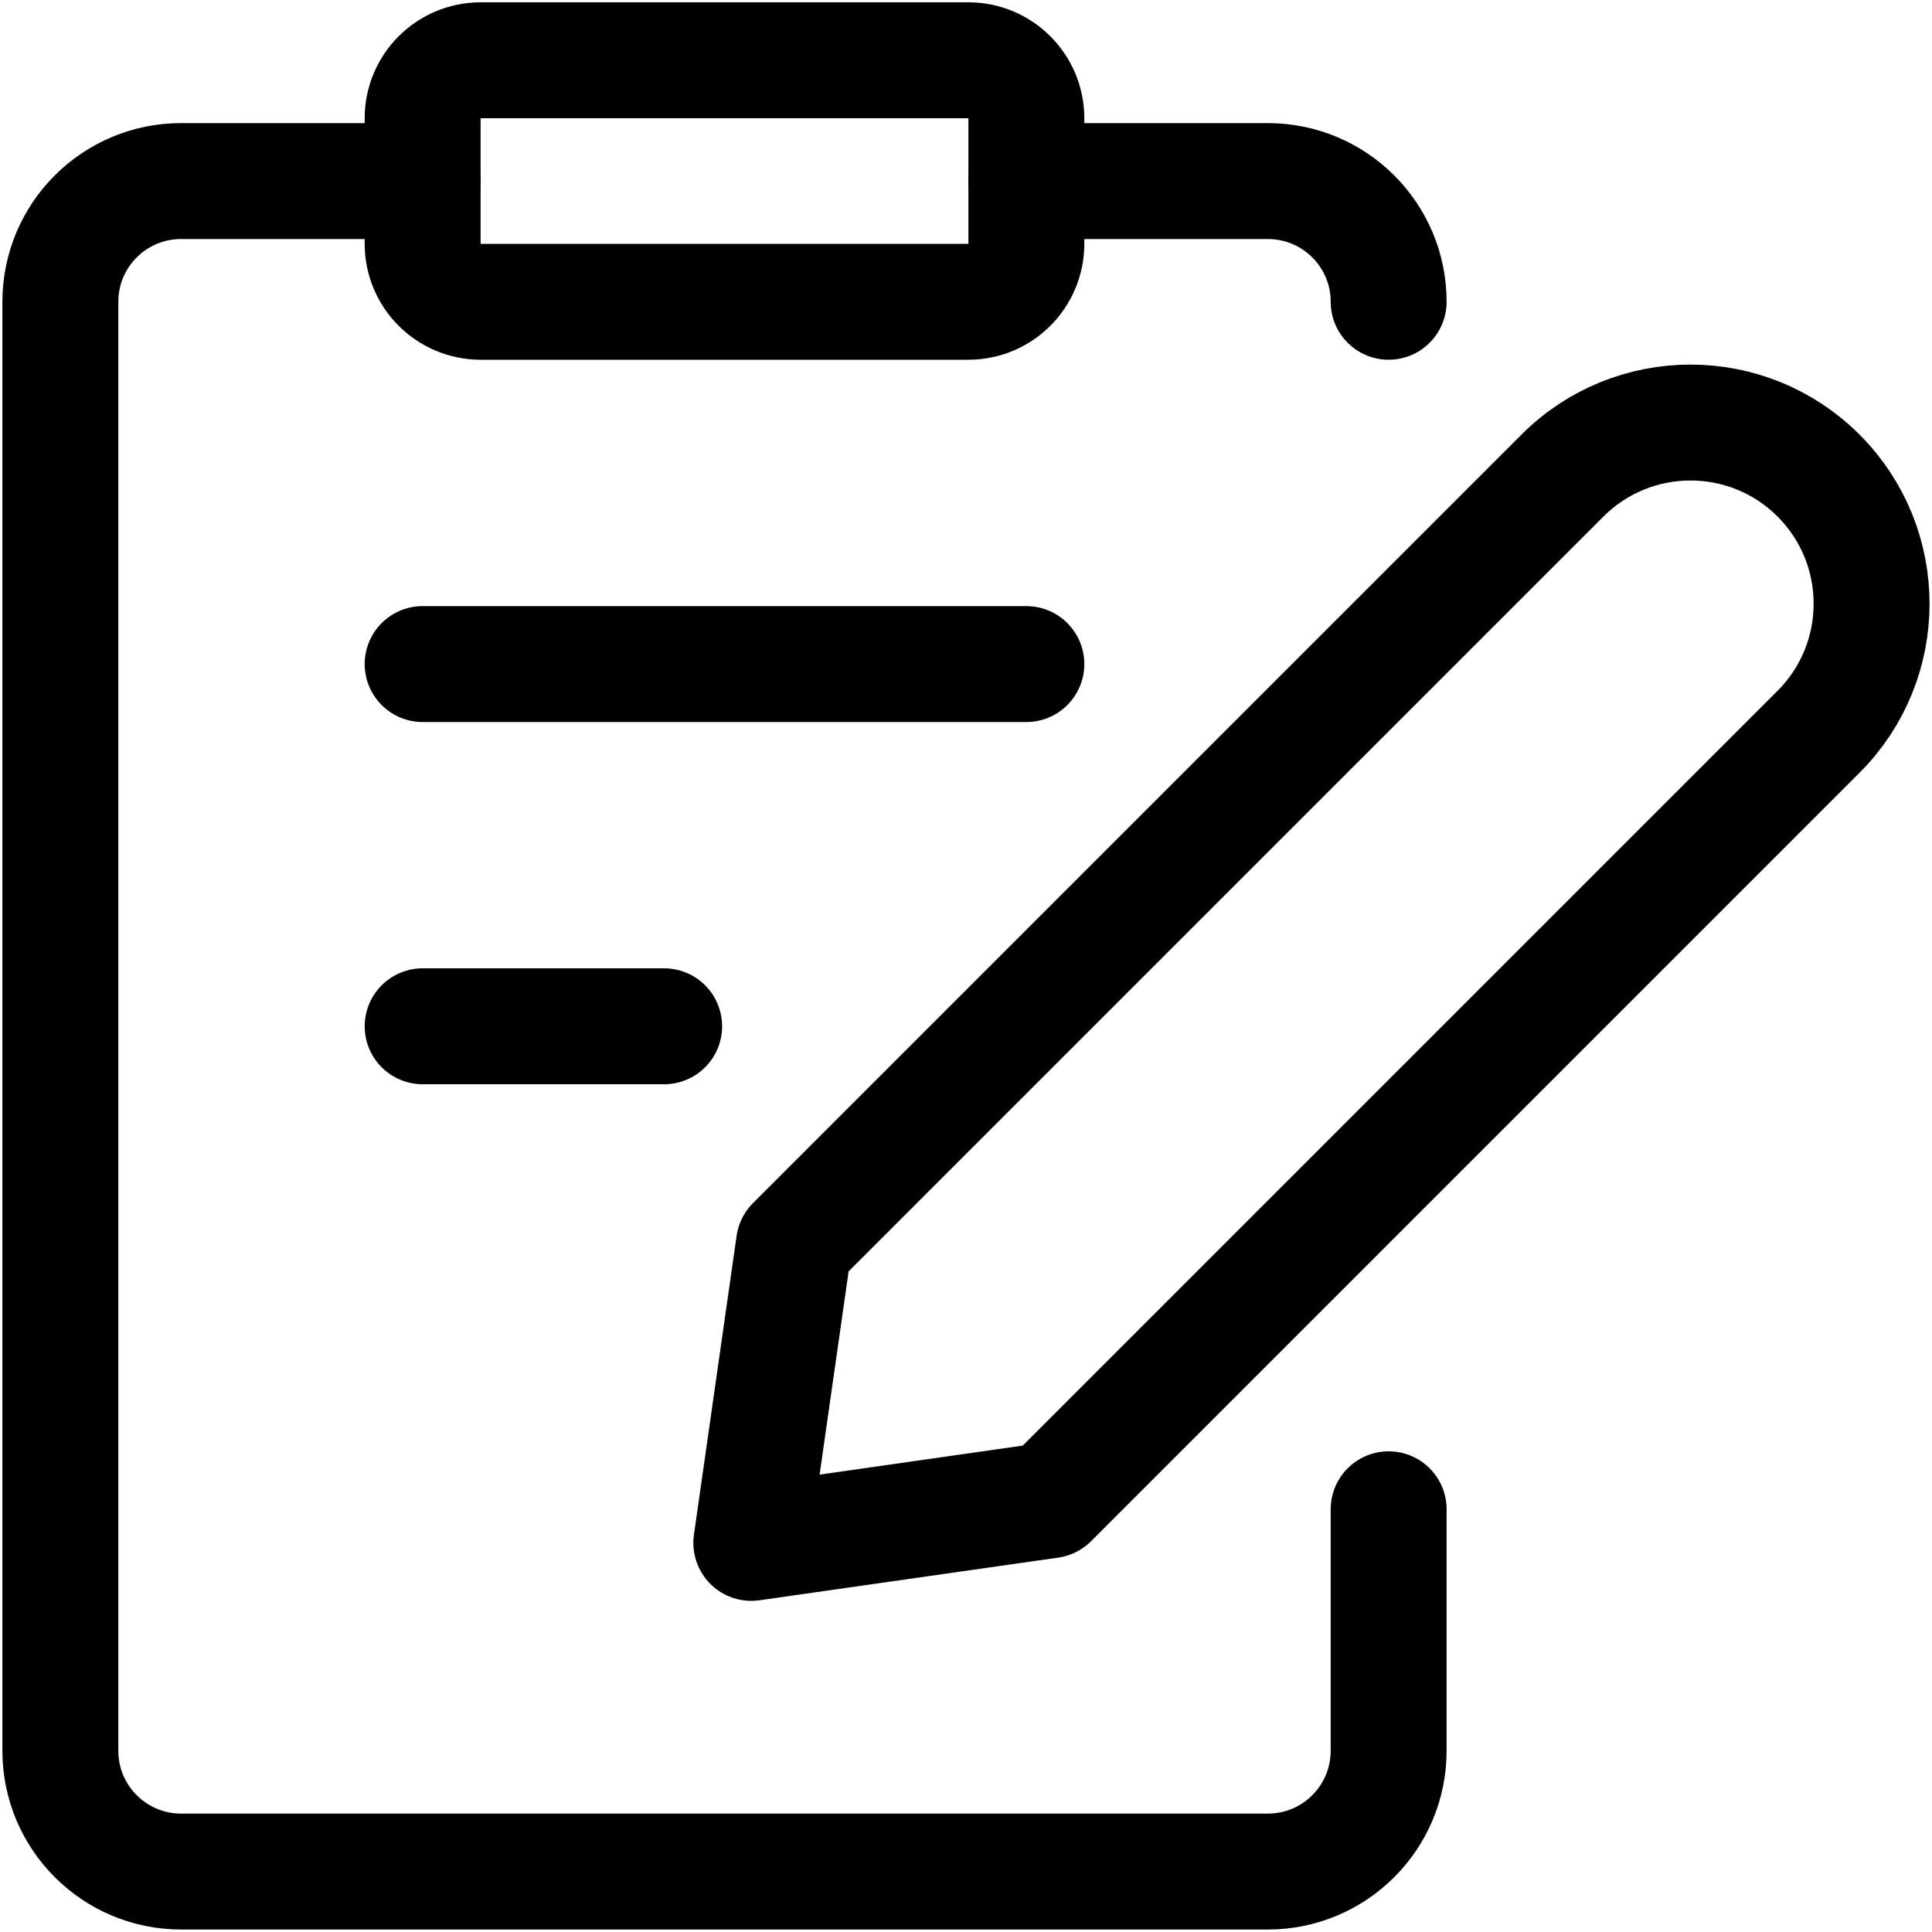
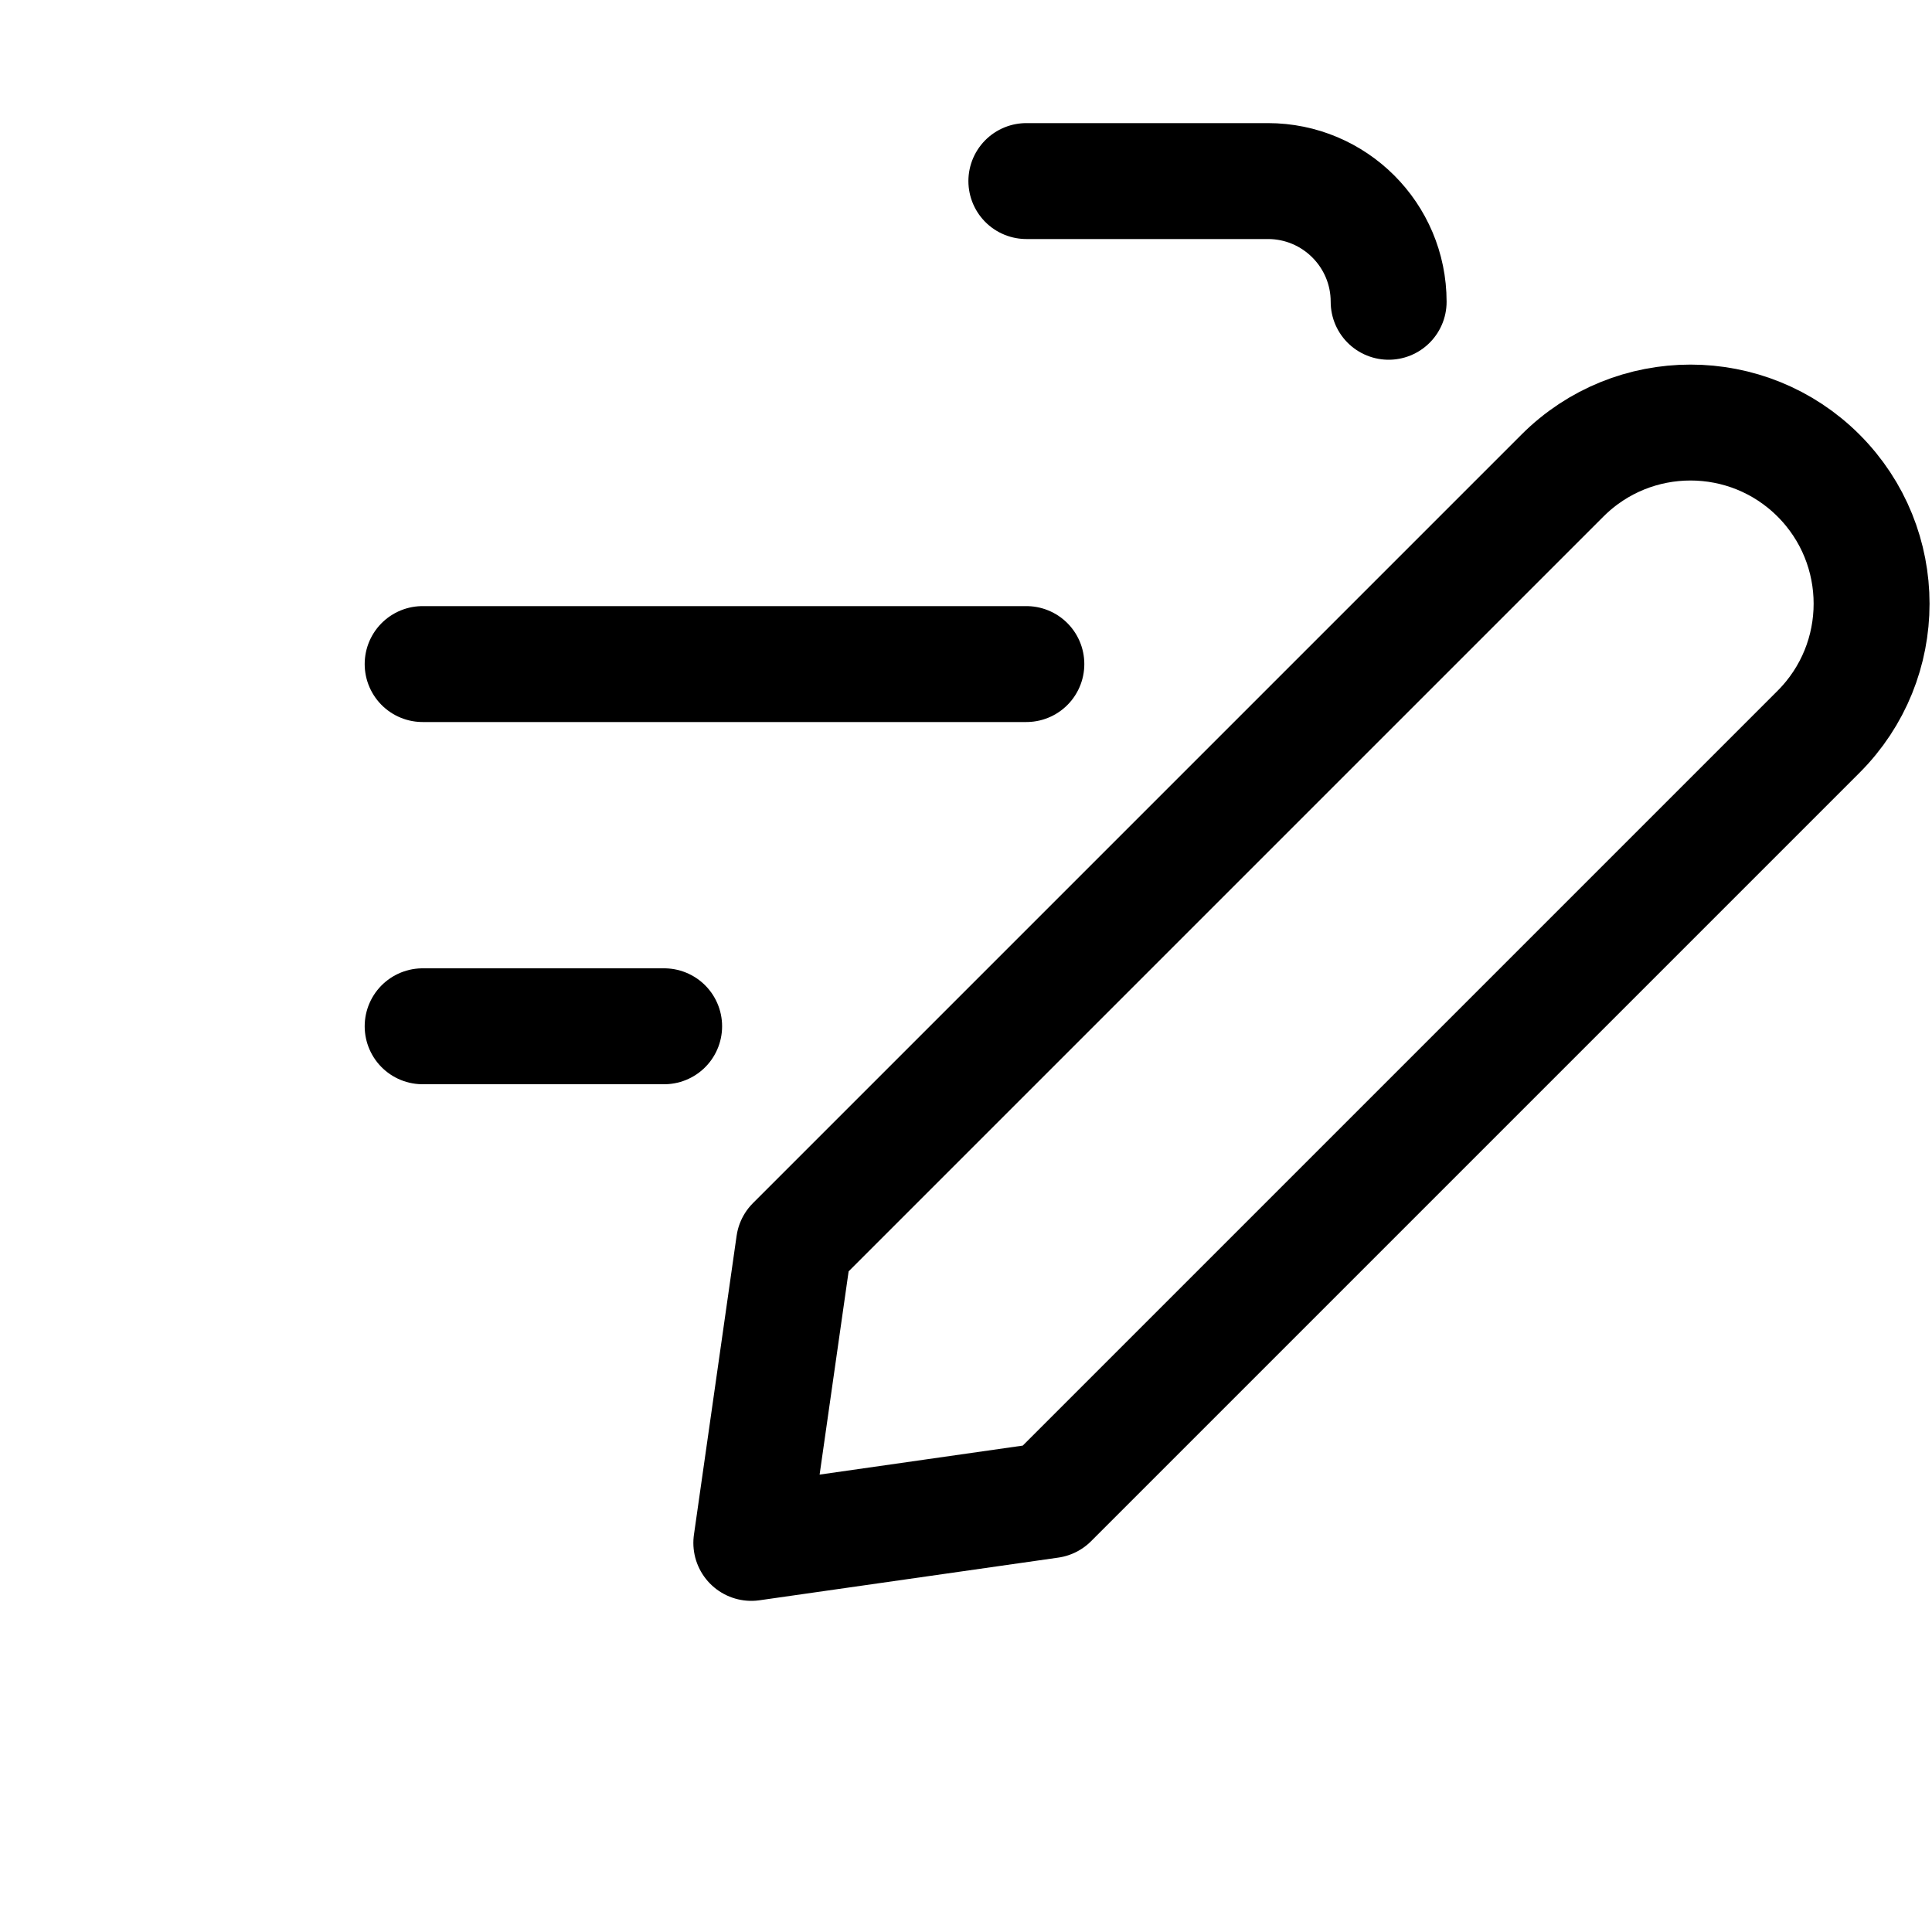
<svg xmlns="http://www.w3.org/2000/svg" width="25" height="25" viewBox="0 0 25 25" fill="none">
  <path fill-rule="evenodd" clip-rule="evenodd" d="M13.588 19.413L9.722 19.965L10.274 16.098L20.218 6.154C21.133 5.239 22.617 5.239 23.532 6.154C24.447 7.07 24.447 8.554 23.532 9.469L13.588 19.413Z" stroke="black" stroke-width="1.5" stroke-linecap="round" stroke-linejoin="round" />
-   <path fill-rule="evenodd" clip-rule="evenodd" d="M5.469 1.53C5.469 1.116 5.805 0.78 6.219 0.78H12.531C12.945 0.78 13.281 1.116 13.281 1.53V3.155C13.281 3.569 12.945 3.905 12.531 3.905H6.219C5.805 3.905 5.469 3.569 5.469 3.155V1.53Z" stroke="black" stroke-width="1.5" stroke-linecap="round" stroke-linejoin="round" />
  <path d="M13.281 2.343H16.406C17.269 2.343 17.969 3.042 17.969 3.905" stroke="black" stroke-width="1.5" stroke-linecap="round" stroke-linejoin="round" />
-   <path d="M17.969 19.53V22.655C17.969 23.518 17.269 24.218 16.406 24.218H2.344C1.481 24.218 0.781 23.518 0.781 22.655V3.905C0.781 3.042 1.481 2.343 2.344 2.343H5.469" stroke="black" stroke-width="1.5" stroke-linecap="round" stroke-linejoin="round" />
  <path d="M5.469 8.593H13.281" stroke="black" stroke-width="1.5" stroke-linecap="round" stroke-linejoin="round" />
  <path d="M5.469 13.28H8.594" stroke="black" stroke-width="1.5" stroke-linecap="round" stroke-linejoin="round" />
</svg>